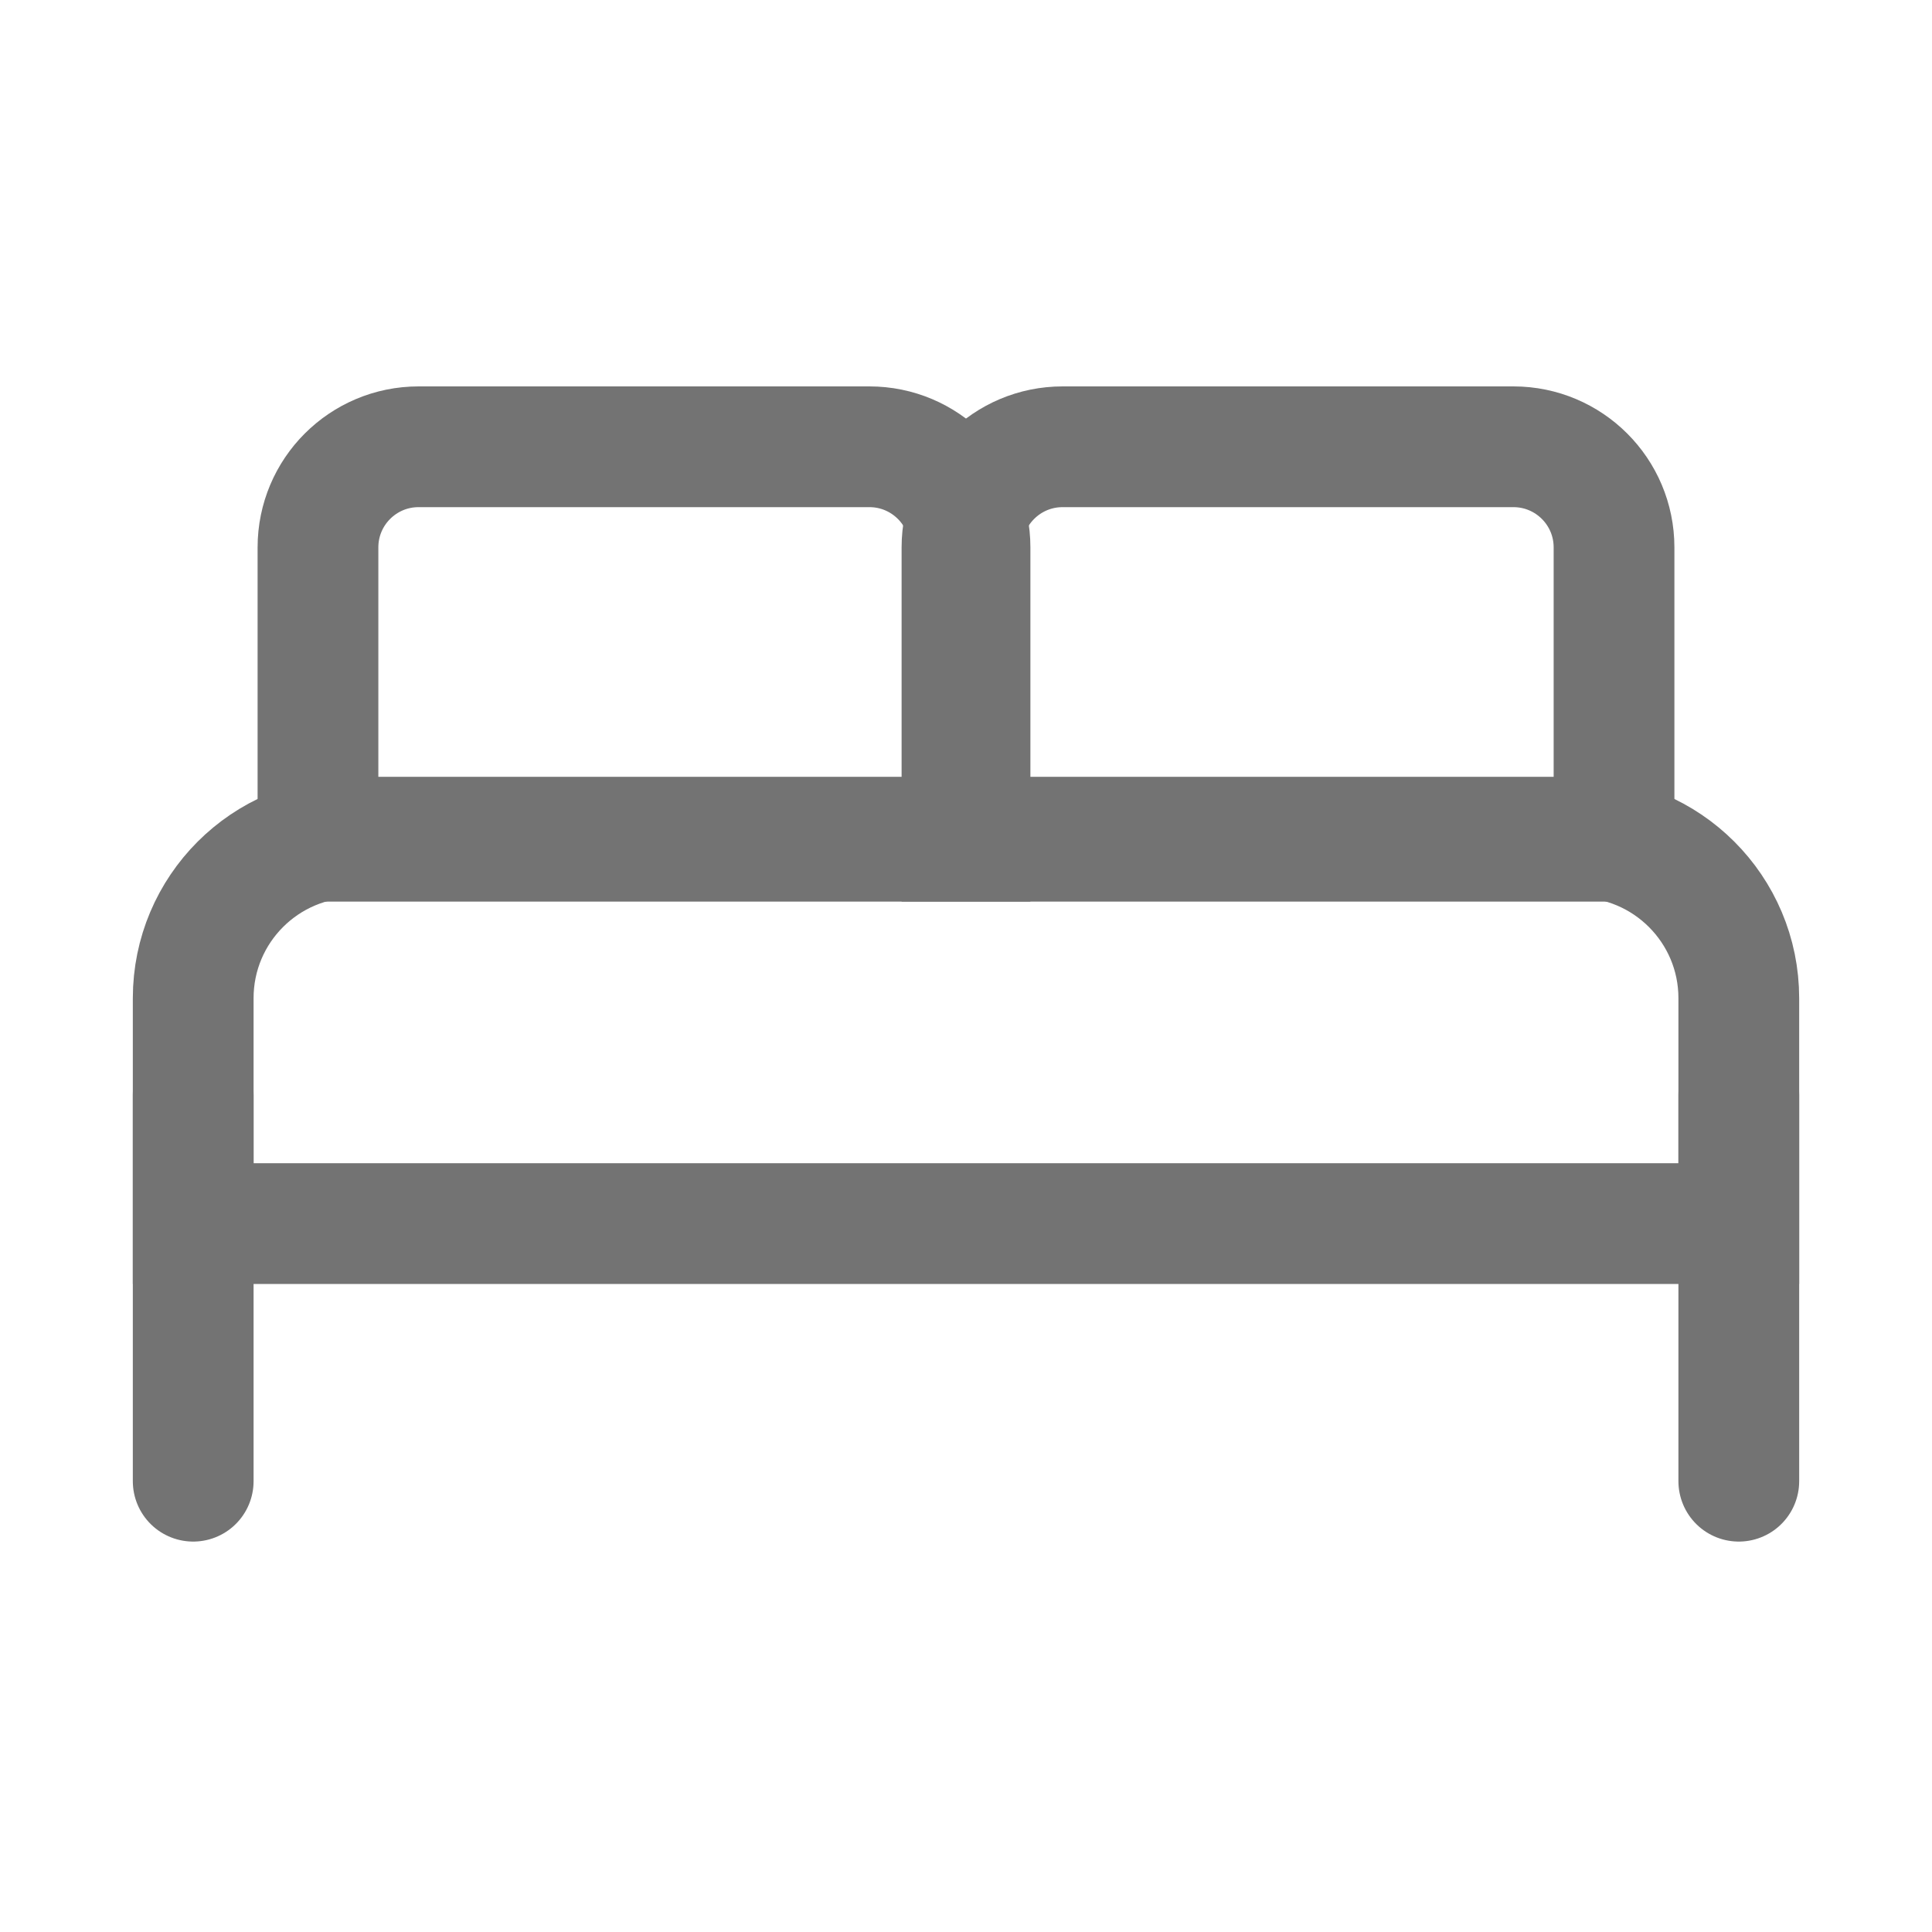
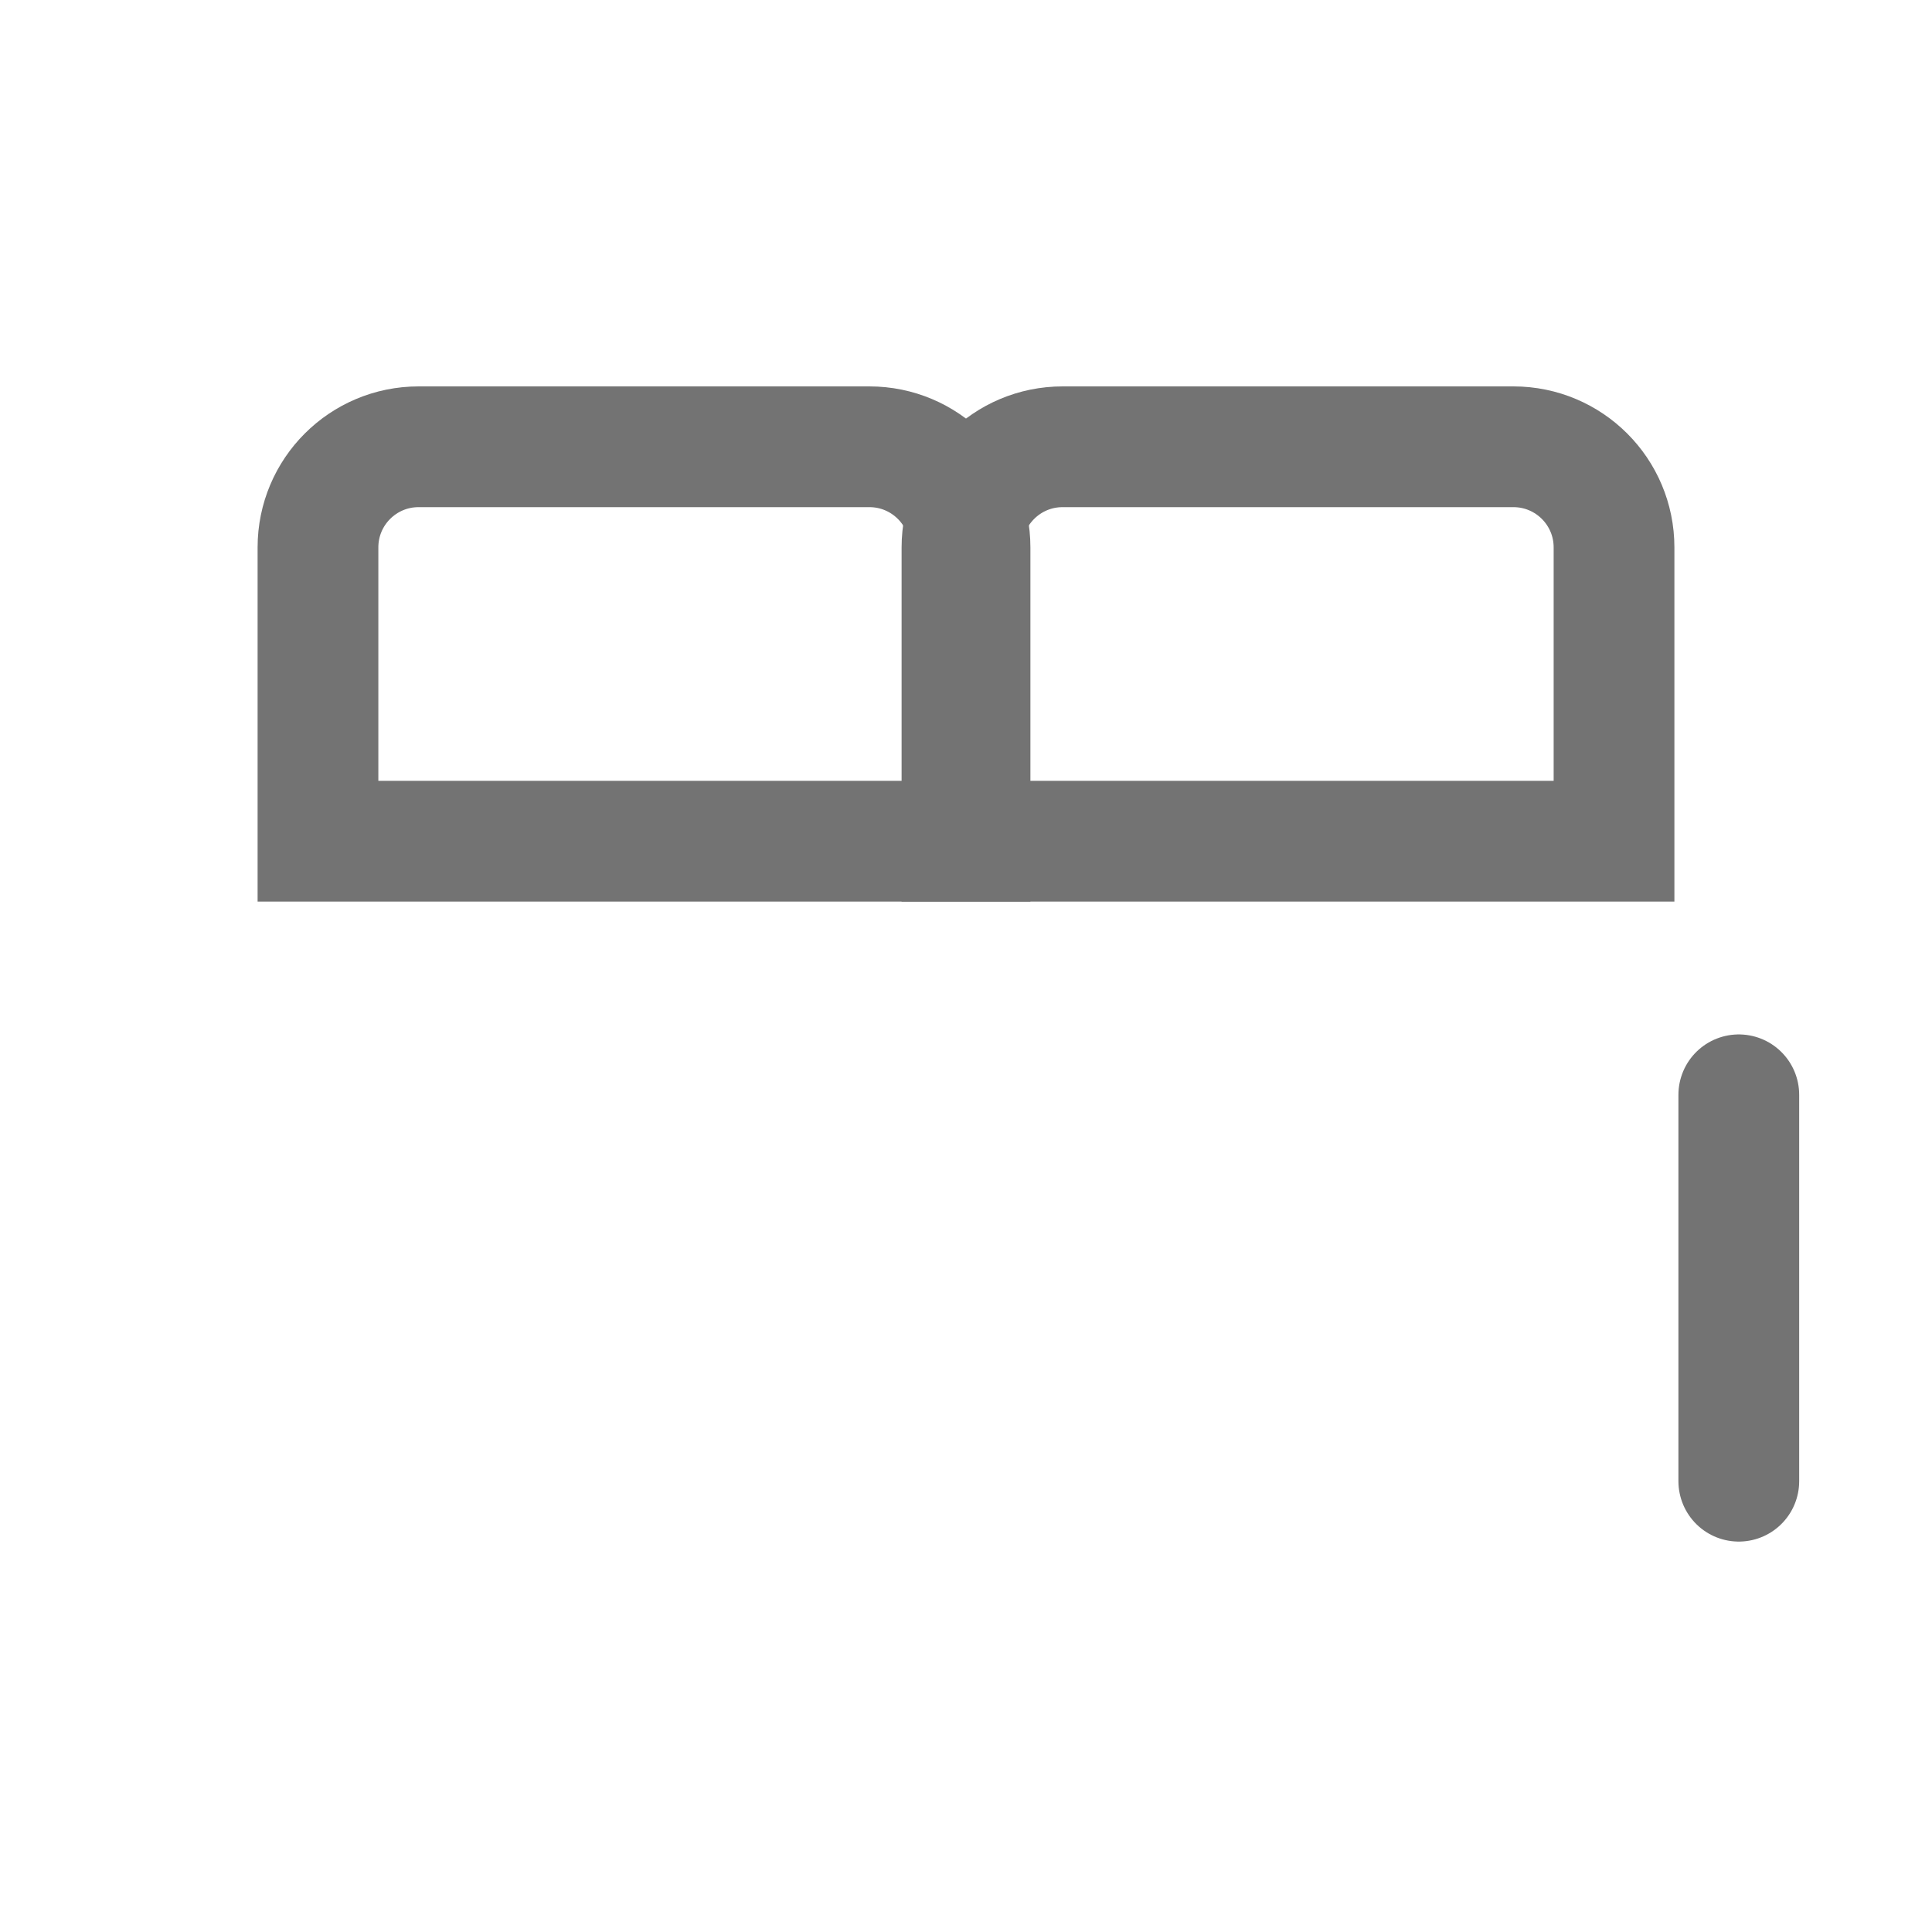
<svg xmlns="http://www.w3.org/2000/svg" width="24" height="24" viewBox="0 0 24 24" fill="none">
-   <path d="M2.4 12.4C2.4 11.295 3.295 10.4 4.4 10.4H19.6C20.704 10.4 21.6 11.295 21.6 12.4V15.2H2.4V12.4Z" stroke="#737373" stroke-width="1.5" />
-   <path d="M2.4 13.6V18.4" stroke="#737373" stroke-width="1.5" stroke-linecap="round" />
  <path d="M21.6 13.6V18.4" stroke="#737373" stroke-width="1.5" stroke-linecap="round" />
  <path d="M3.95 6.8C3.95 6.109 4.51 5.55 5.2 5.55H10.8C11.49 5.55 12.05 6.109 12.05 6.8V10.45H3.95V6.8Z" stroke="#737373" stroke-width="1.5" />
  <path d="M11.95 6.8C11.95 6.109 12.51 5.55 13.2 5.55H18.8C19.49 5.55 20.05 6.109 20.05 6.8V10.45H11.95V6.8Z" stroke="#737373" stroke-width="1.5" />
</svg>